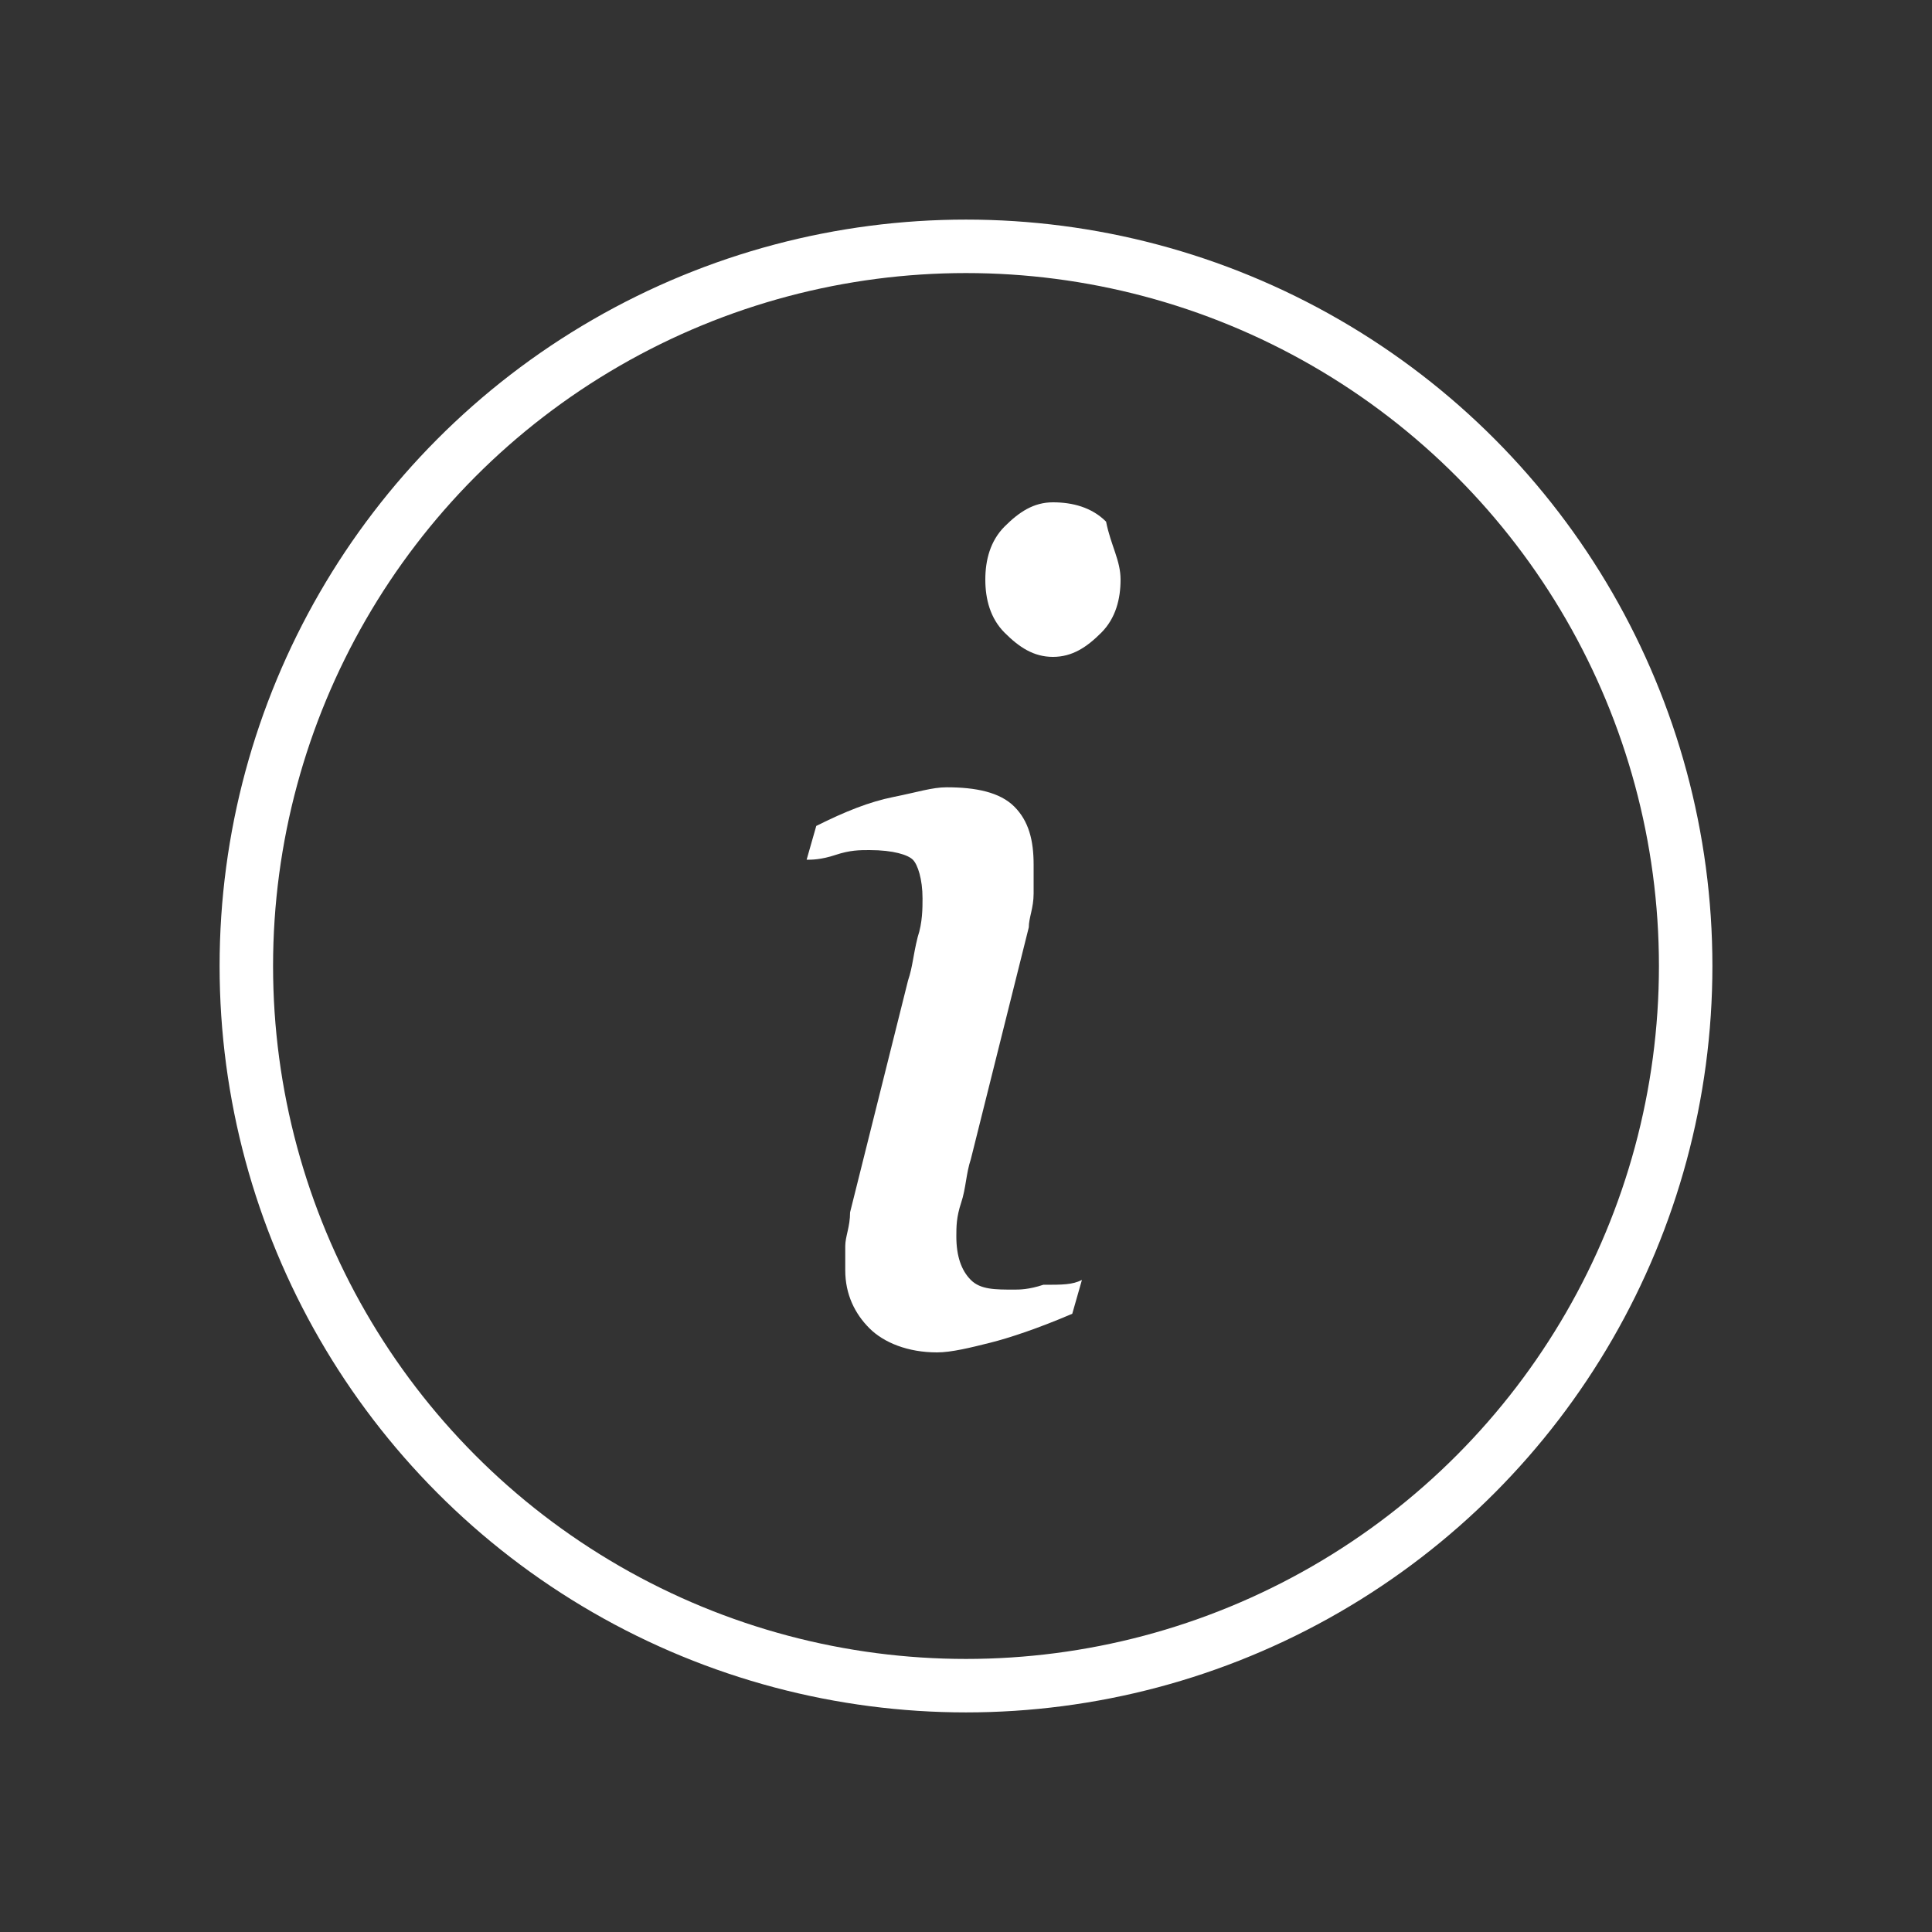
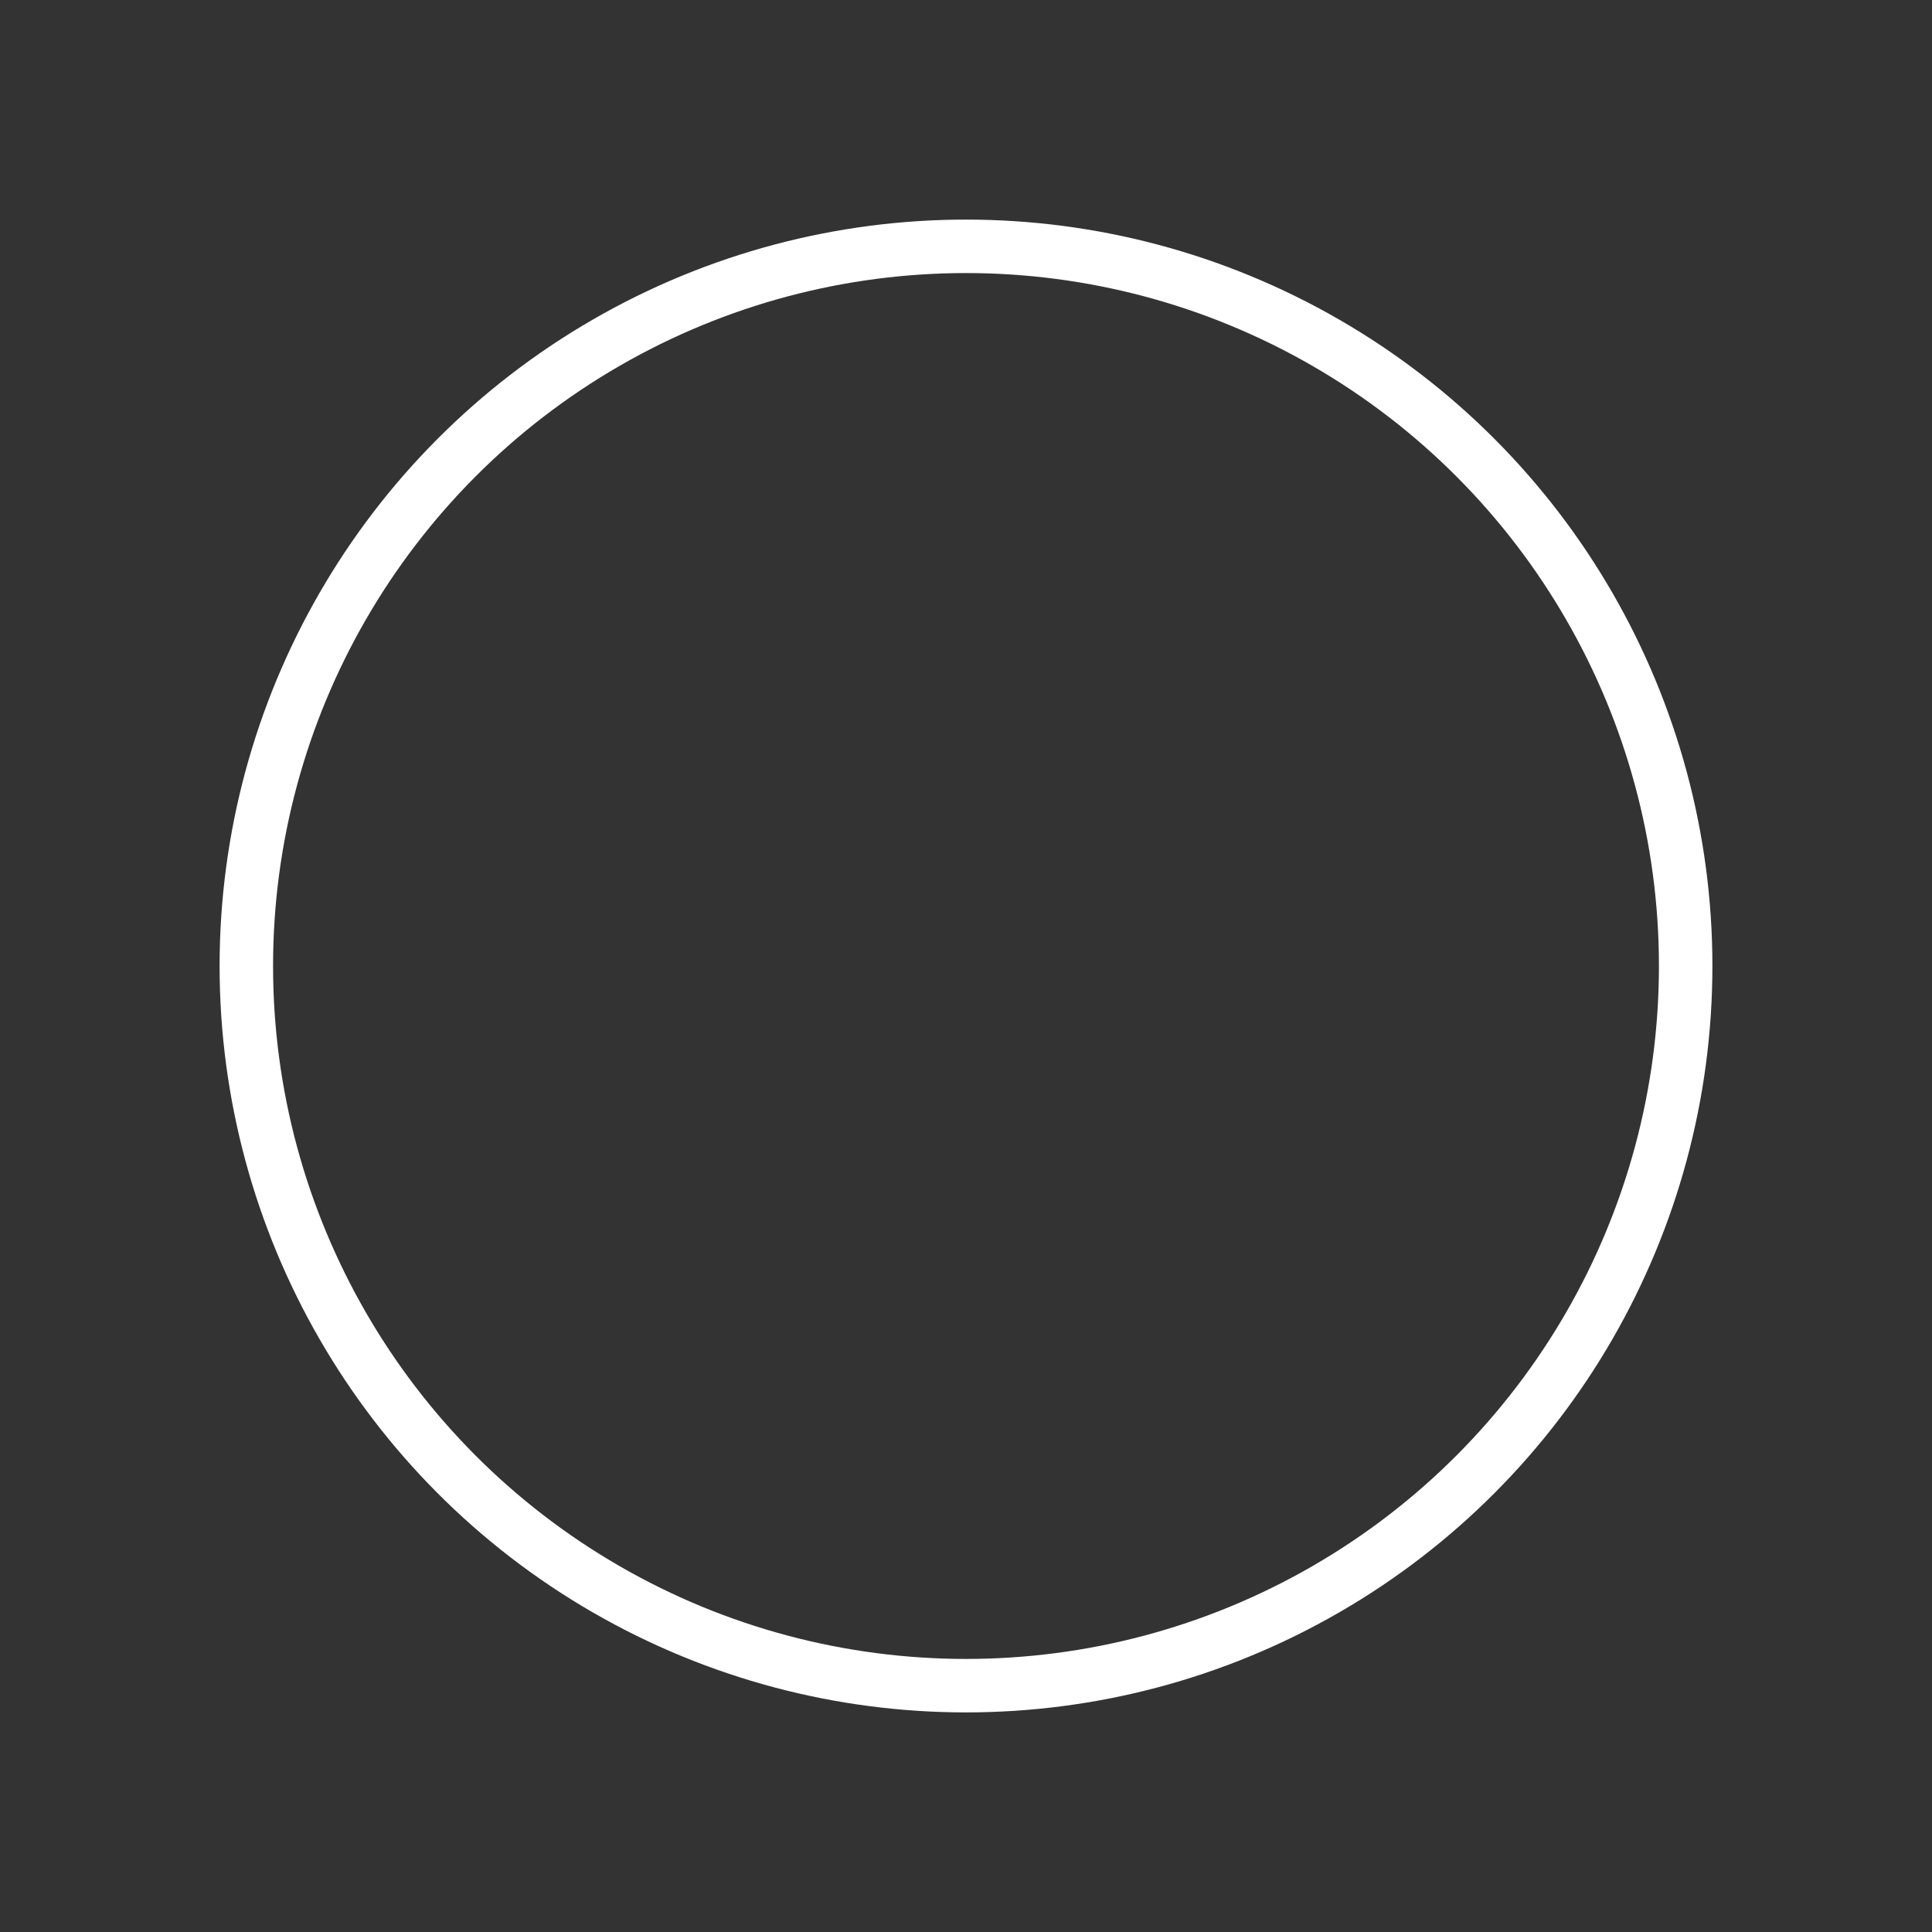
<svg xmlns="http://www.w3.org/2000/svg" version="1.1" id="Layer_1" x="0px" y="0px" viewBox="0 0 40 40" style="enable-background:new 0 0 40 40;" xml:space="preserve">
  <rect x="0" y="0" width="40" height="40" fill="#333333" stroke="none" />
  <style type="text/css">
	.st0{fill:none;}
	.st1{fill:none;stroke:#FFFFFF;stroke-width:1.107;}
	.st2{enable-background:new    ;}
	.st3{fill:#FFFFFF;}
</style>
  <g id="Group_66" transform="translate(-516 -530)">
    <g id="Ellipse_23" transform="translate(516 530)">
      <circle class="st0" cx="20" cy="20" r="15.5" />
      <circle class="st1" cx="20" cy="20" r="14.9" />
    </g>
    <g class="st2">
-       <path class="st3" d="M538.4,556.5l-0.2,0.7c-0.7,0.3-1.3,0.5-1.7,0.6c-0.4,0.1-0.8,0.2-1.1,0.2c-0.6,0-1.1-0.2-1.4-0.5    c-0.3-0.3-0.5-0.7-0.5-1.2c0-0.2,0-0.4,0-0.5c0-0.2,0.1-0.4,0.1-0.7l1.2-4.8c0.1-0.3,0.1-0.5,0.2-0.9c0.1-0.3,0.1-0.6,0.1-0.8    c0-0.4-0.1-0.7-0.2-0.8c-0.1-0.1-0.4-0.2-0.9-0.2c-0.2,0-0.4,0-0.7,0.1c-0.3,0.1-0.5,0.1-0.6,0.1l0.2-0.7c0.6-0.3,1.1-0.5,1.6-0.6    c0.5-0.1,0.8-0.2,1.1-0.2c0.6,0,1.1,0.1,1.4,0.4s0.4,0.7,0.4,1.2c0,0.1,0,0.3,0,0.6s-0.1,0.5-0.1,0.7l-1.2,4.8    c-0.1,0.3-0.1,0.6-0.2,0.9c-0.1,0.3-0.1,0.5-0.1,0.7c0,0.4,0.1,0.7,0.3,0.9s0.5,0.2,0.9,0.2c0.1,0,0.3,0,0.6-0.1    C538,556.6,538.2,556.6,538.4,556.5z M539.2,542c0,0.4-0.1,0.8-0.4,1.1c-0.3,0.3-0.6,0.5-1,0.5c-0.4,0-0.7-0.2-1-0.5    c-0.3-0.3-0.4-0.7-0.4-1.1c0-0.4,0.1-0.8,0.4-1.1c0.3-0.3,0.6-0.5,1-0.5c0.4,0,0.8,0.1,1.1,0.4C539,541.3,539.2,541.6,539.2,542z" />
-     </g>
+       </g>
  </g>
</svg>